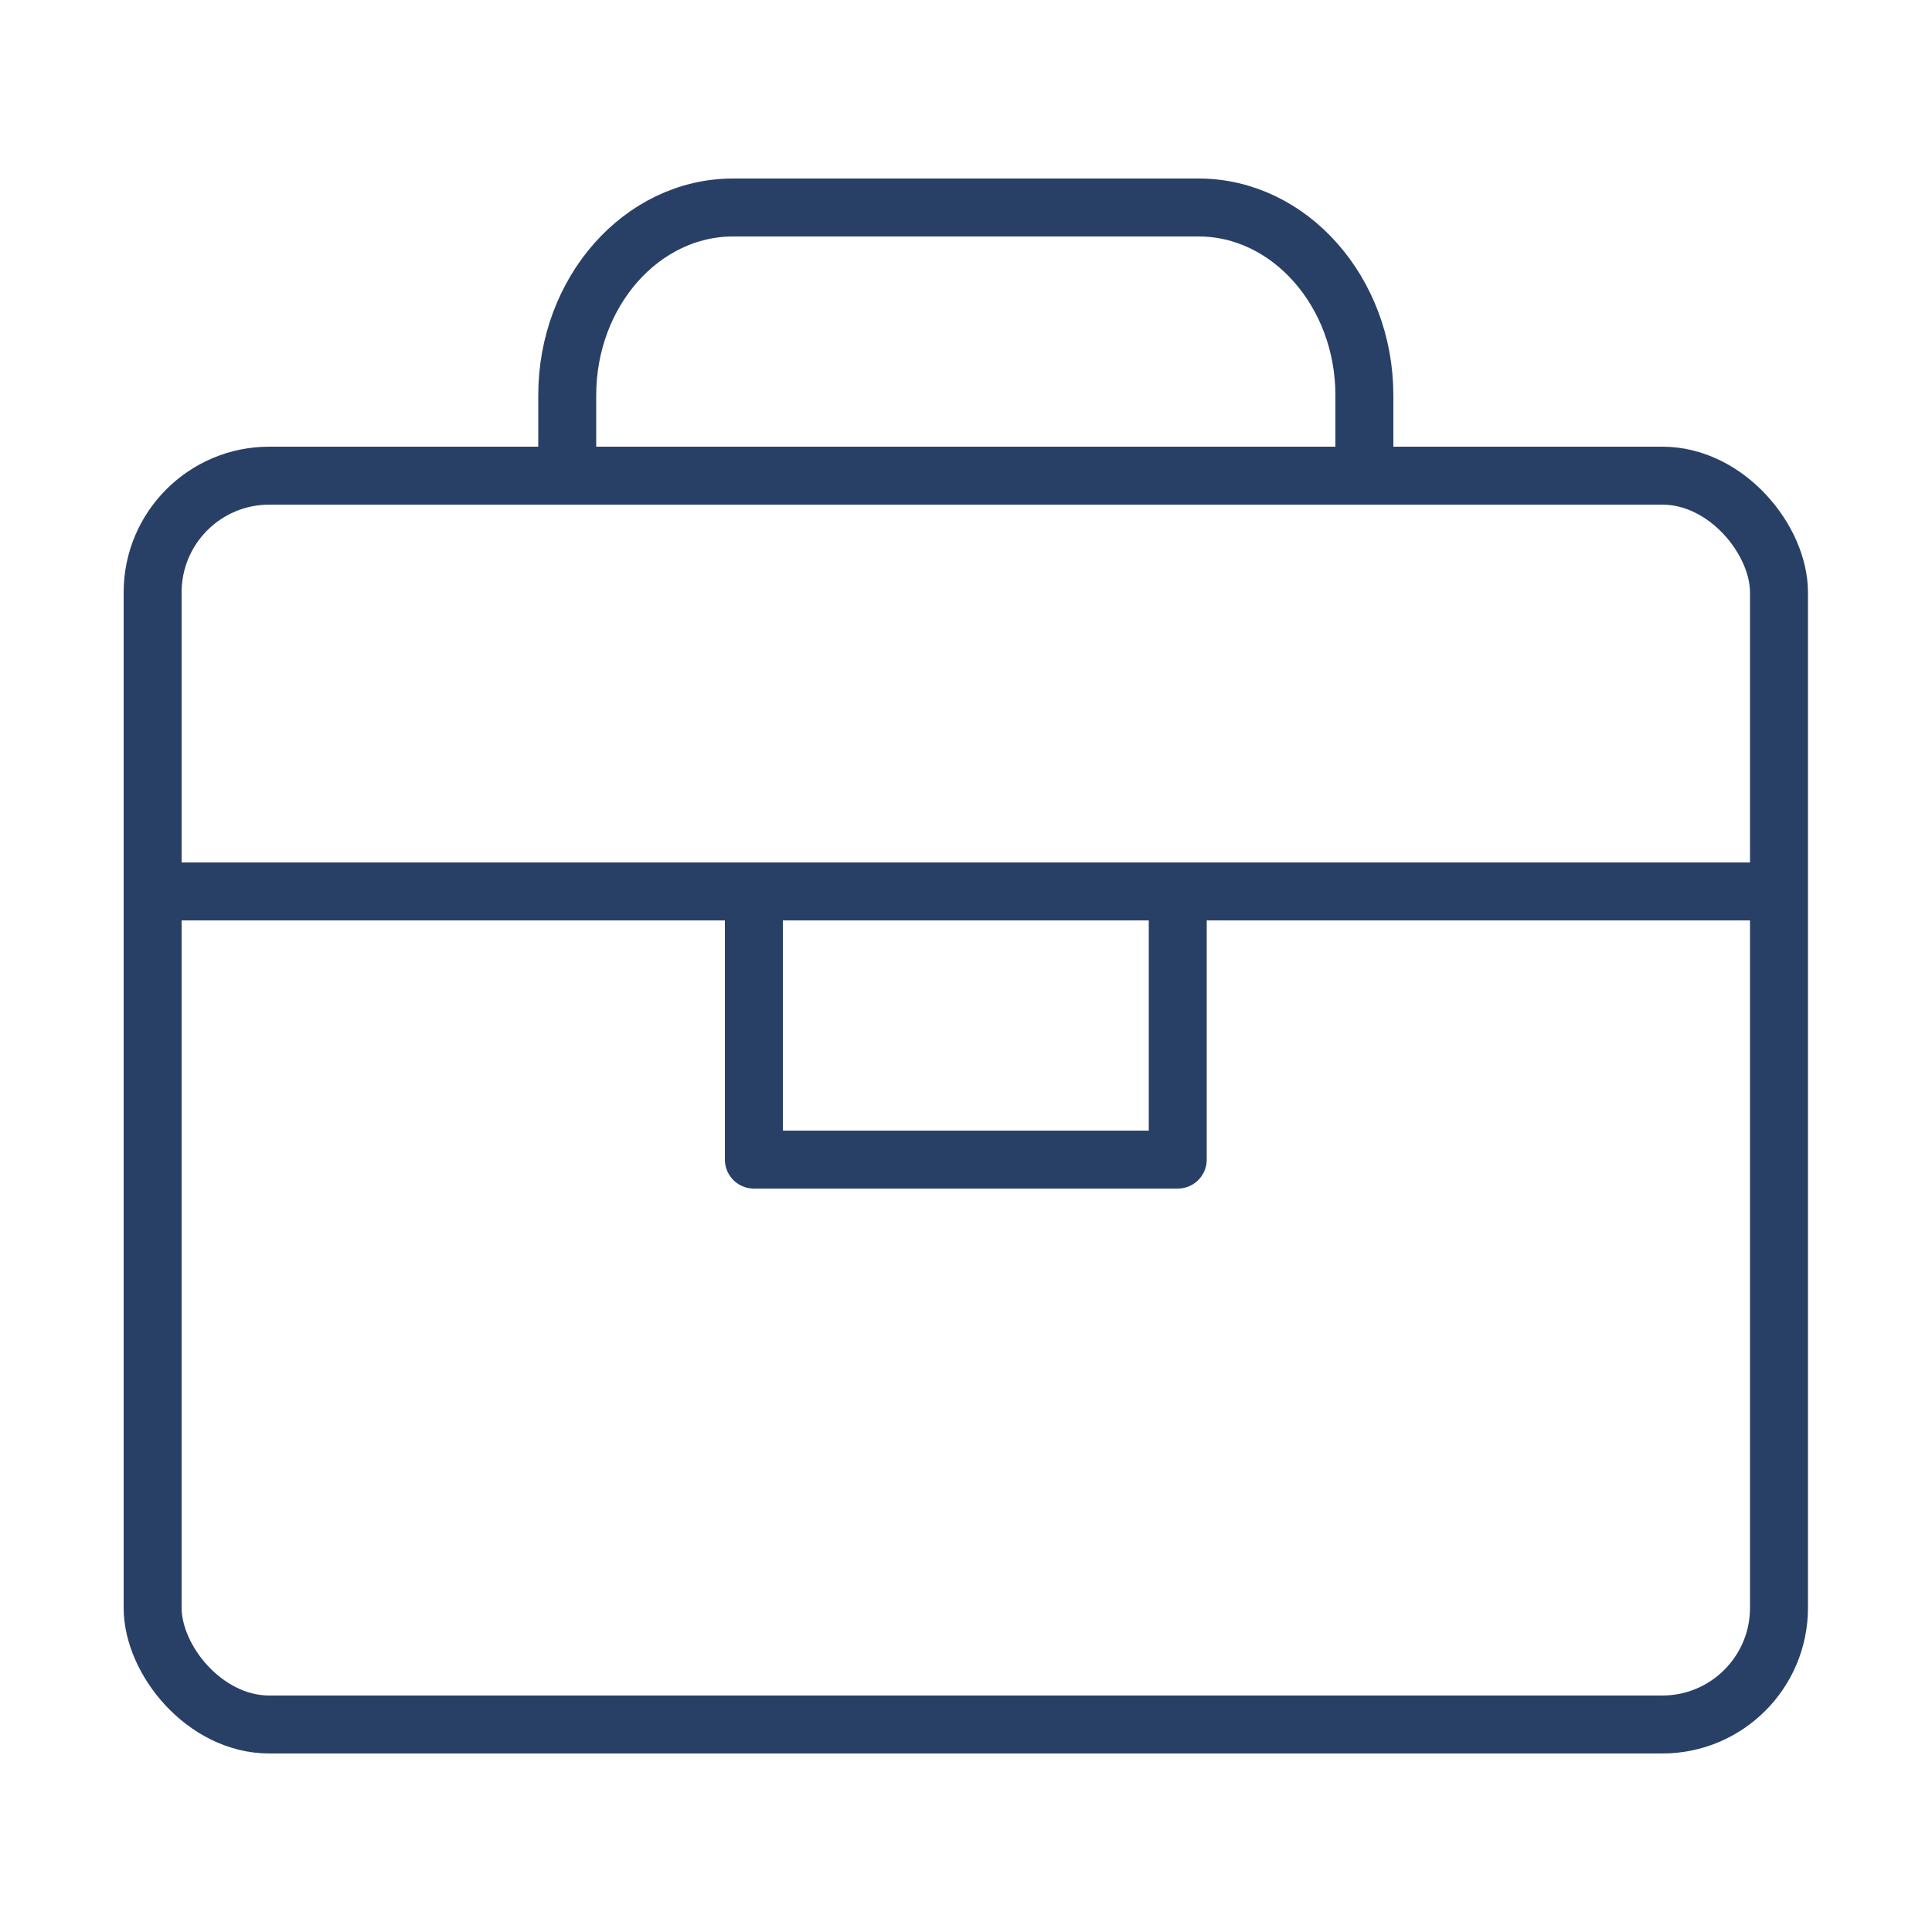
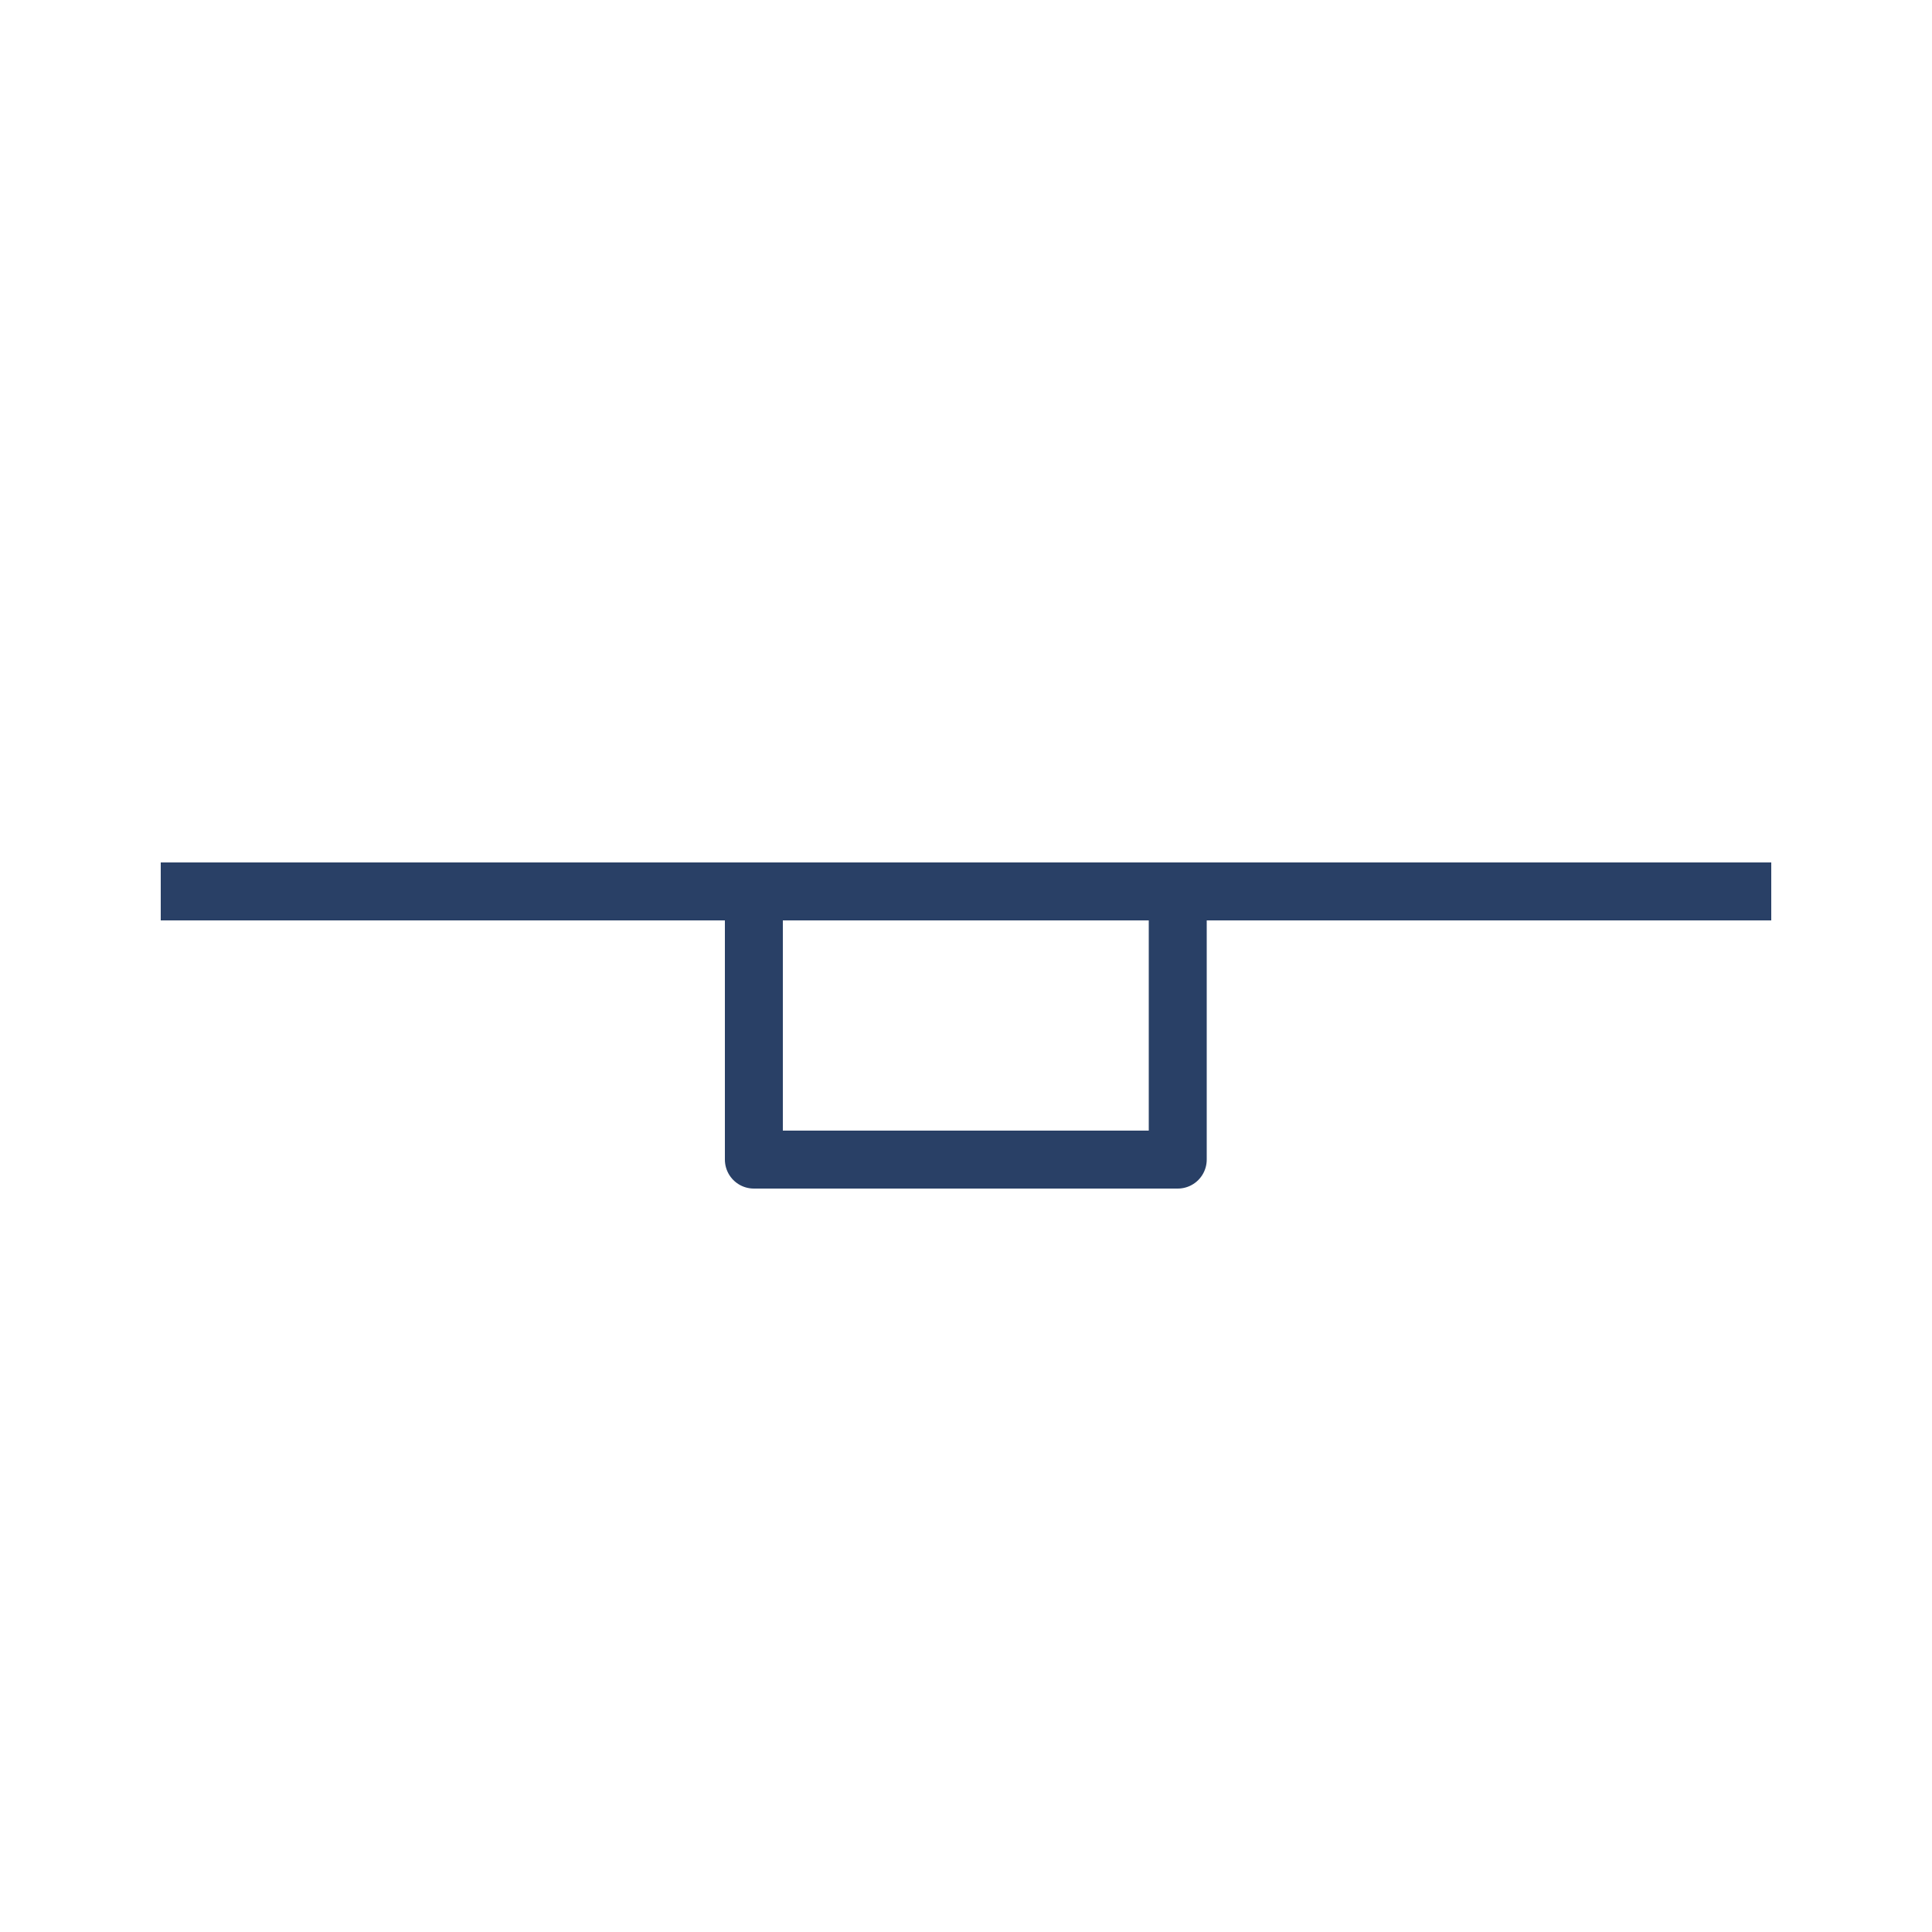
<svg xmlns="http://www.w3.org/2000/svg" id="c" viewBox="0 0 50 50">
-   <rect x="3.95" y="12.31" width="42.09" height="32.32" rx="3.02" ry="3.02" fill="none" stroke="#294066" stroke-miterlimit="10" stroke-width="1.5" />
-   <path d="M14.68,12.49v-2.26c0-2.68,1.93-4.86,4.29-4.86h12.05c2.36,0,4.29,2.19,4.29,4.86v2.26" fill="none" stroke="#294066" stroke-miterlimit="10" stroke-width="1.5" />
  <line x1="4.16" y1="23.07" x2="45.84" y2="23.07" fill="none" stroke="#294066" stroke-miterlimit="10" stroke-width="1.5" />
  <rect x="19.51" y="23.07" width="10.97" height="6.94" fill="none" stroke="#294066" stroke-linejoin="round" stroke-width="1.5" />
</svg>